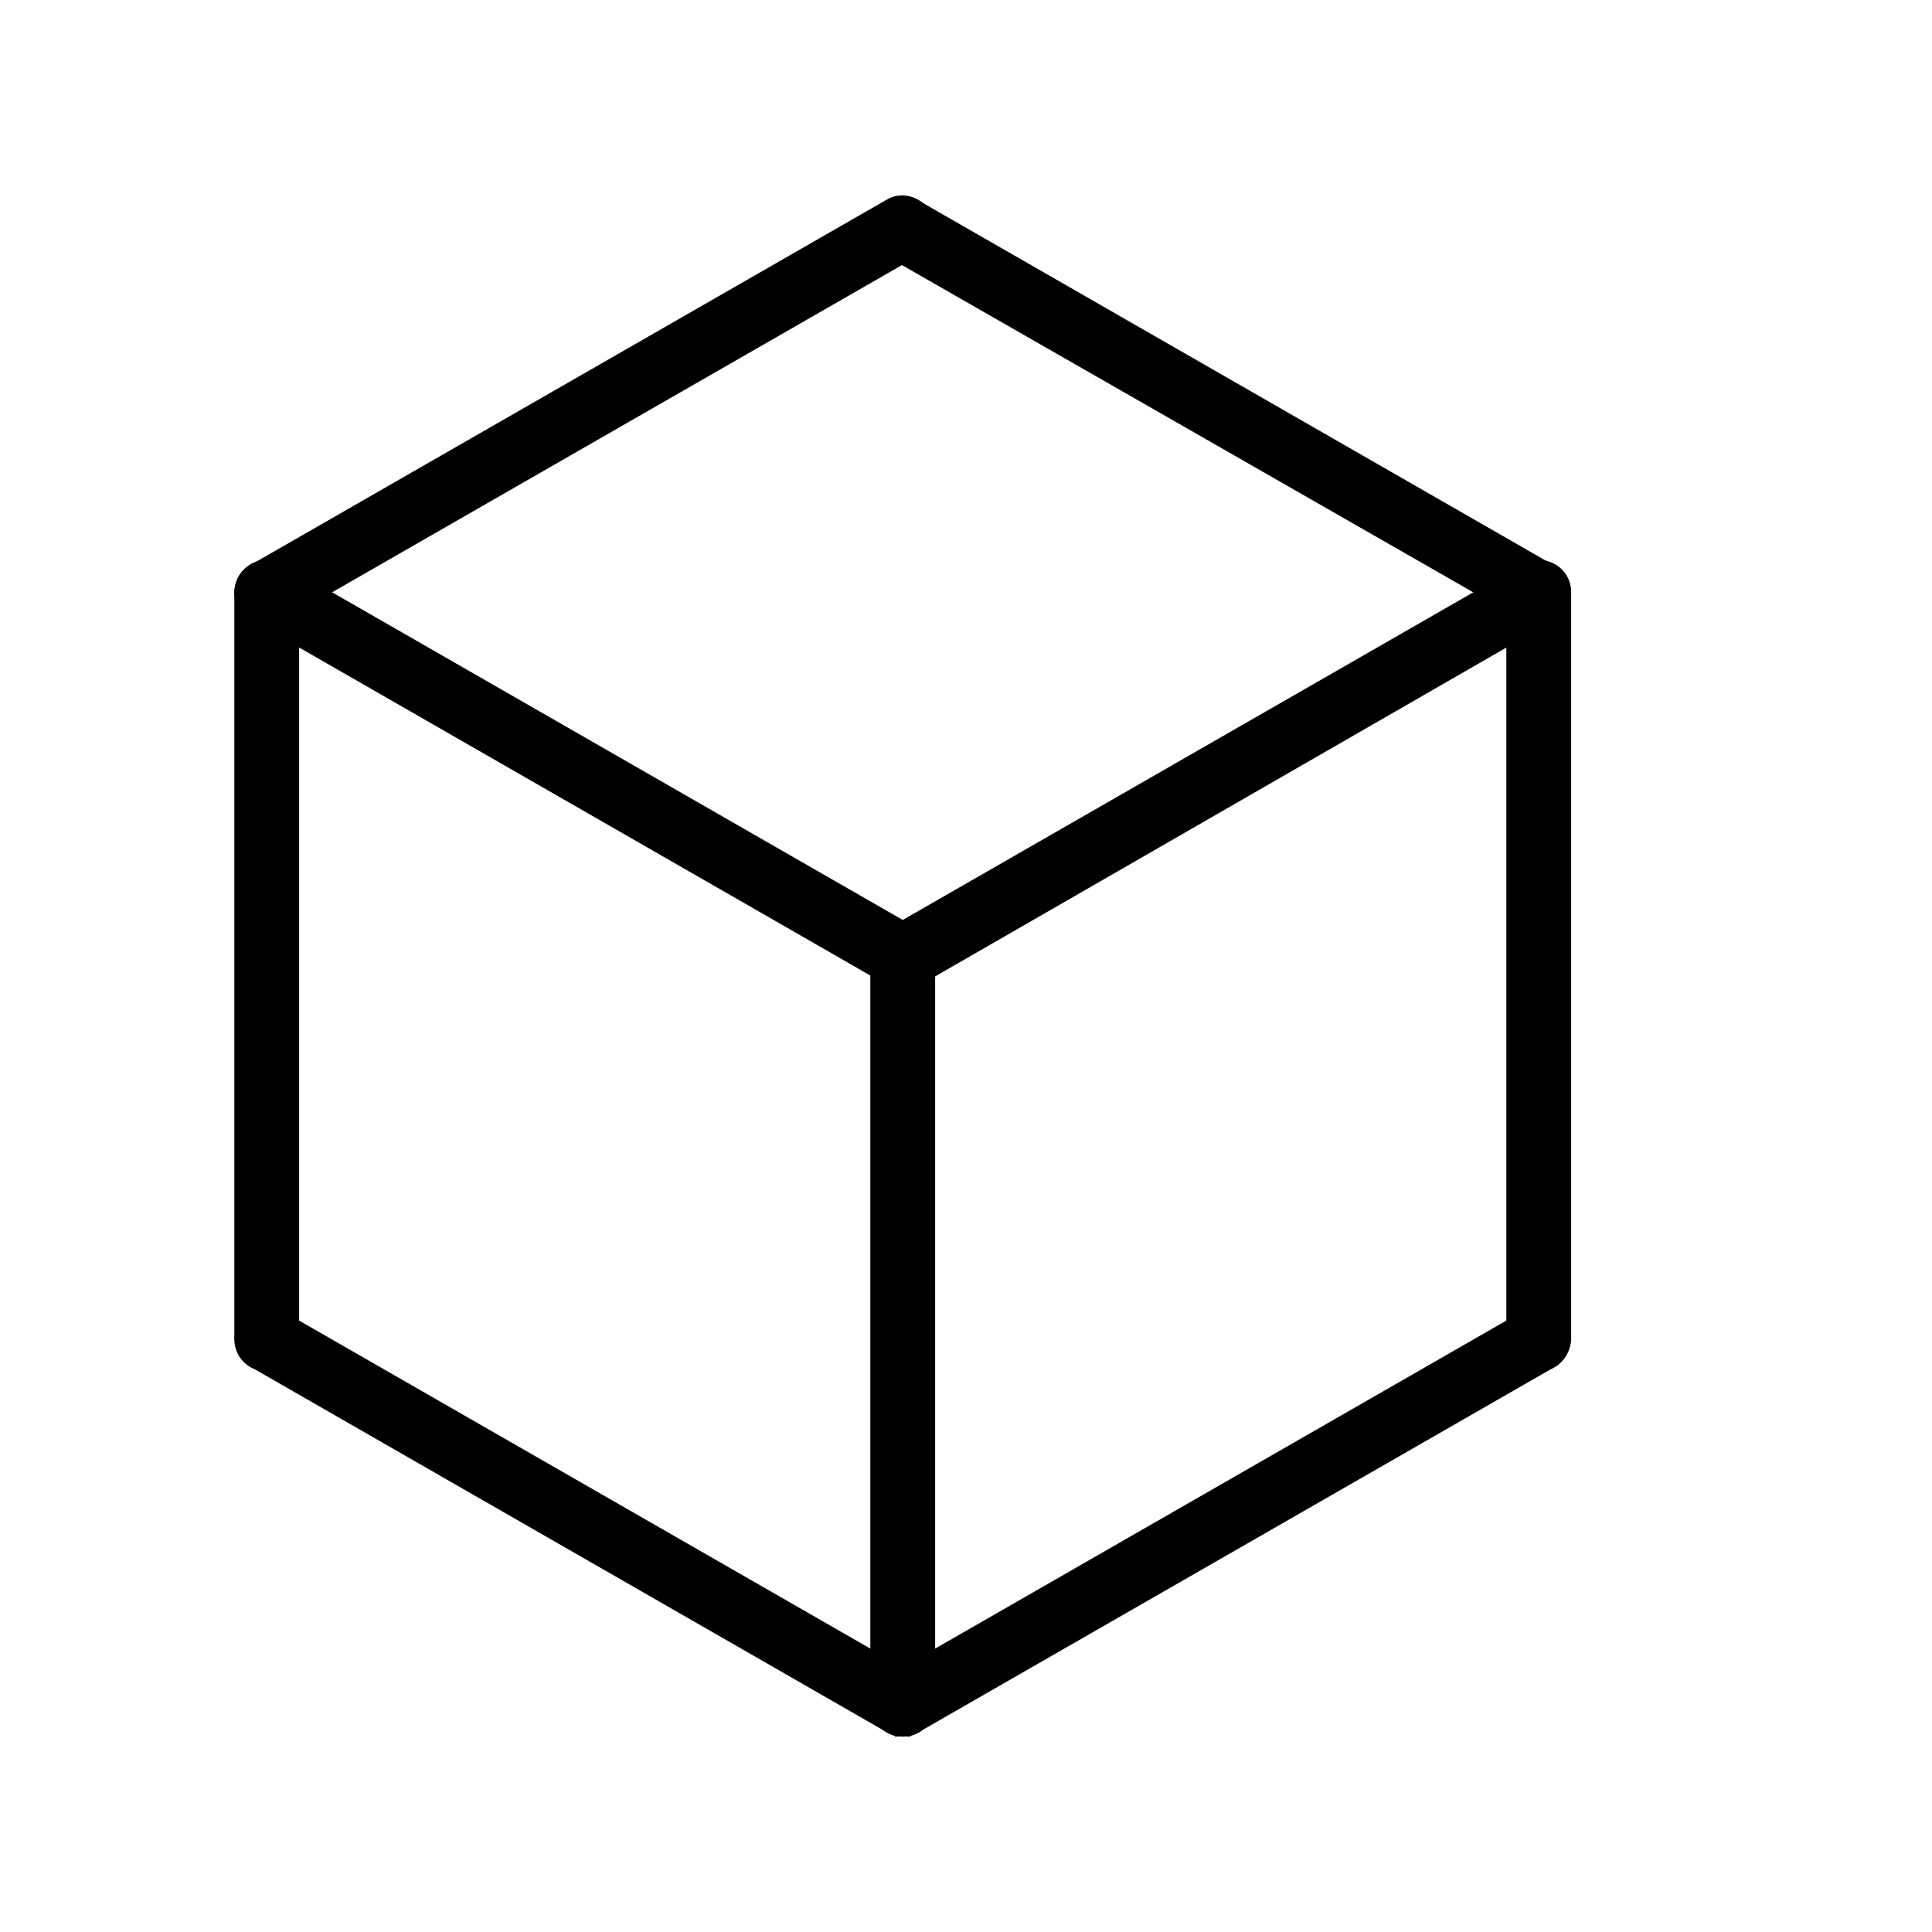
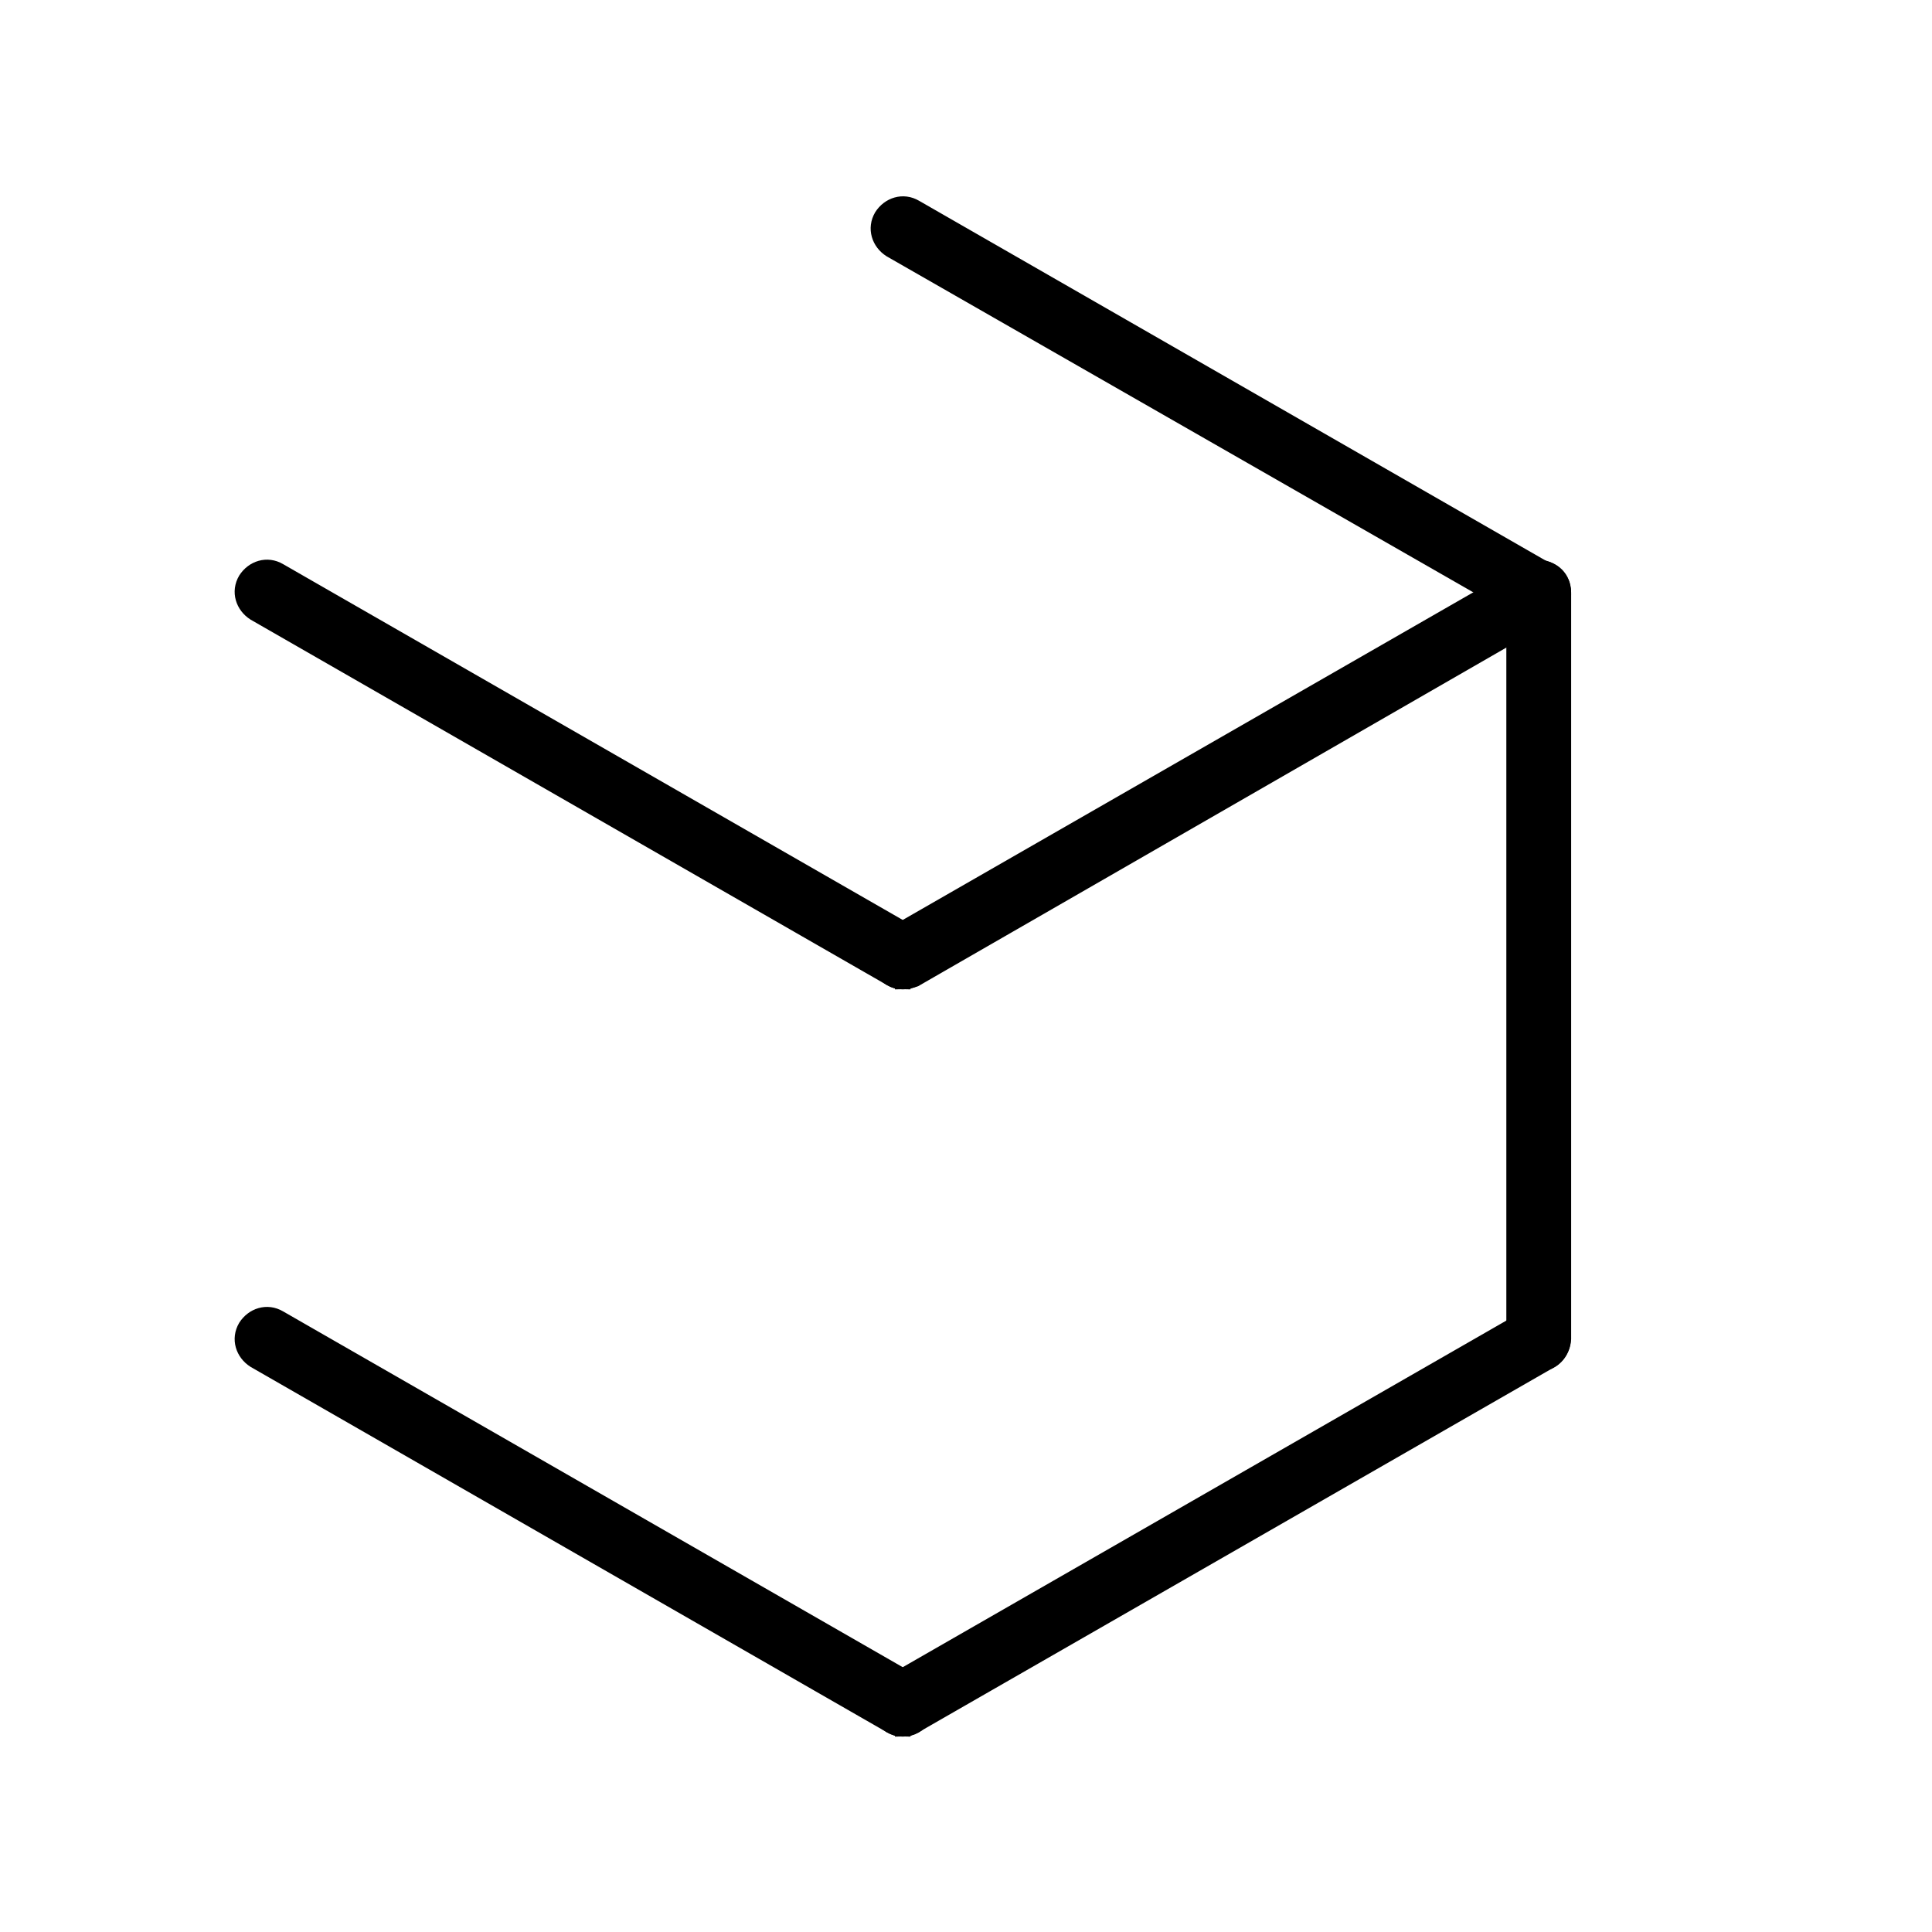
<svg xmlns="http://www.w3.org/2000/svg" id="Layer_1" data-name="Layer 1" viewBox="0 0 62 62">
  <defs>
    <style>
      .cls-1 {
        fill: #000;
        stroke: #000;
        stroke-miterlimit: 10;
        stroke-width: .5px;
      }
    </style>
  </defs>
  <path class="cls-1" d="M28.97,55.48c-.28,0-.53-.15-.68-.39-.23-.36-.08-.84.28-1.07l20.41-11.72c.36-.23.84-.08,1.07.28s.08.84-.28,1.07l-20.41,11.72c-.15.08-.25.11-.39.11Z" />
  <path class="cls-1" d="M49.38,43.76c-.43,0-.79-.33-.79-.79v-23.95c0-.43.33-.79.79-.79s.79.33.79.79v23.95c-.03.45-.36.79-.79.79Z" />
-   <path class="cls-1" d="M28.97,55.48c-.43,0-.79-.33-.79-.79v-23.95c0-.43.33-.79.79-.79s.79.33.79.79v23.95c0,.45-.36.79-.79.79Z" />
  <path class="cls-1" d="M49.38,19.81c-.15,0-.25-.03-.39-.11l-20.41-11.69c-.36-.23-.51-.68-.28-1.07.23-.36.68-.51,1.07-.28l20.41,11.72c.36.23.51.68.28,1.07-.17.23-.43.36-.68.36Z" />
-   <path class="cls-1" d="M8.56,19.81c-.28,0-.53-.15-.68-.39-.23-.36-.08-.84.28-1.07L28.57,6.63c.36-.23.84-.08,1.07.28s.08.84-.28,1.07l-20.41,11.72c-.11.08-.25.11-.39.11Z" />
  <path class="cls-1" d="M28.97,31.5c-.28,0-.53-.15-.68-.39-.23-.36-.08-.84.28-1.07l20.41-11.72c.36-.23.84-.08,1.07.28s.08.84-.28,1.07l-20.41,11.75c-.15.05-.25.08-.39.08Z" />
  <path class="cls-1" d="M28.97,31.5c-.15,0-.25-.03-.39-.11l-20.41-11.72c-.36-.23-.51-.68-.28-1.07.23-.36.68-.51,1.07-.28l20.41,11.72c.36.23.51.68.28,1.07-.15.25-.39.39-.68.39Z" />
  <path class="cls-1" d="M28.97,55.48c-.15,0-.25-.03-.39-.11l-20.41-11.72c-.36-.23-.51-.68-.28-1.07.23-.36.68-.51,1.07-.28l20.41,11.72c.36.23.51.68.28,1.07-.15.25-.39.39-.68.39Z" />
-   <path class="cls-1" d="M8.56,43.76c-.43,0-.79-.33-.79-.79v-23.95c0-.43.33-.79.79-.79s.79.33.79.79v23.95c0,.45-.33.79-.79.79Z" />
</svg>